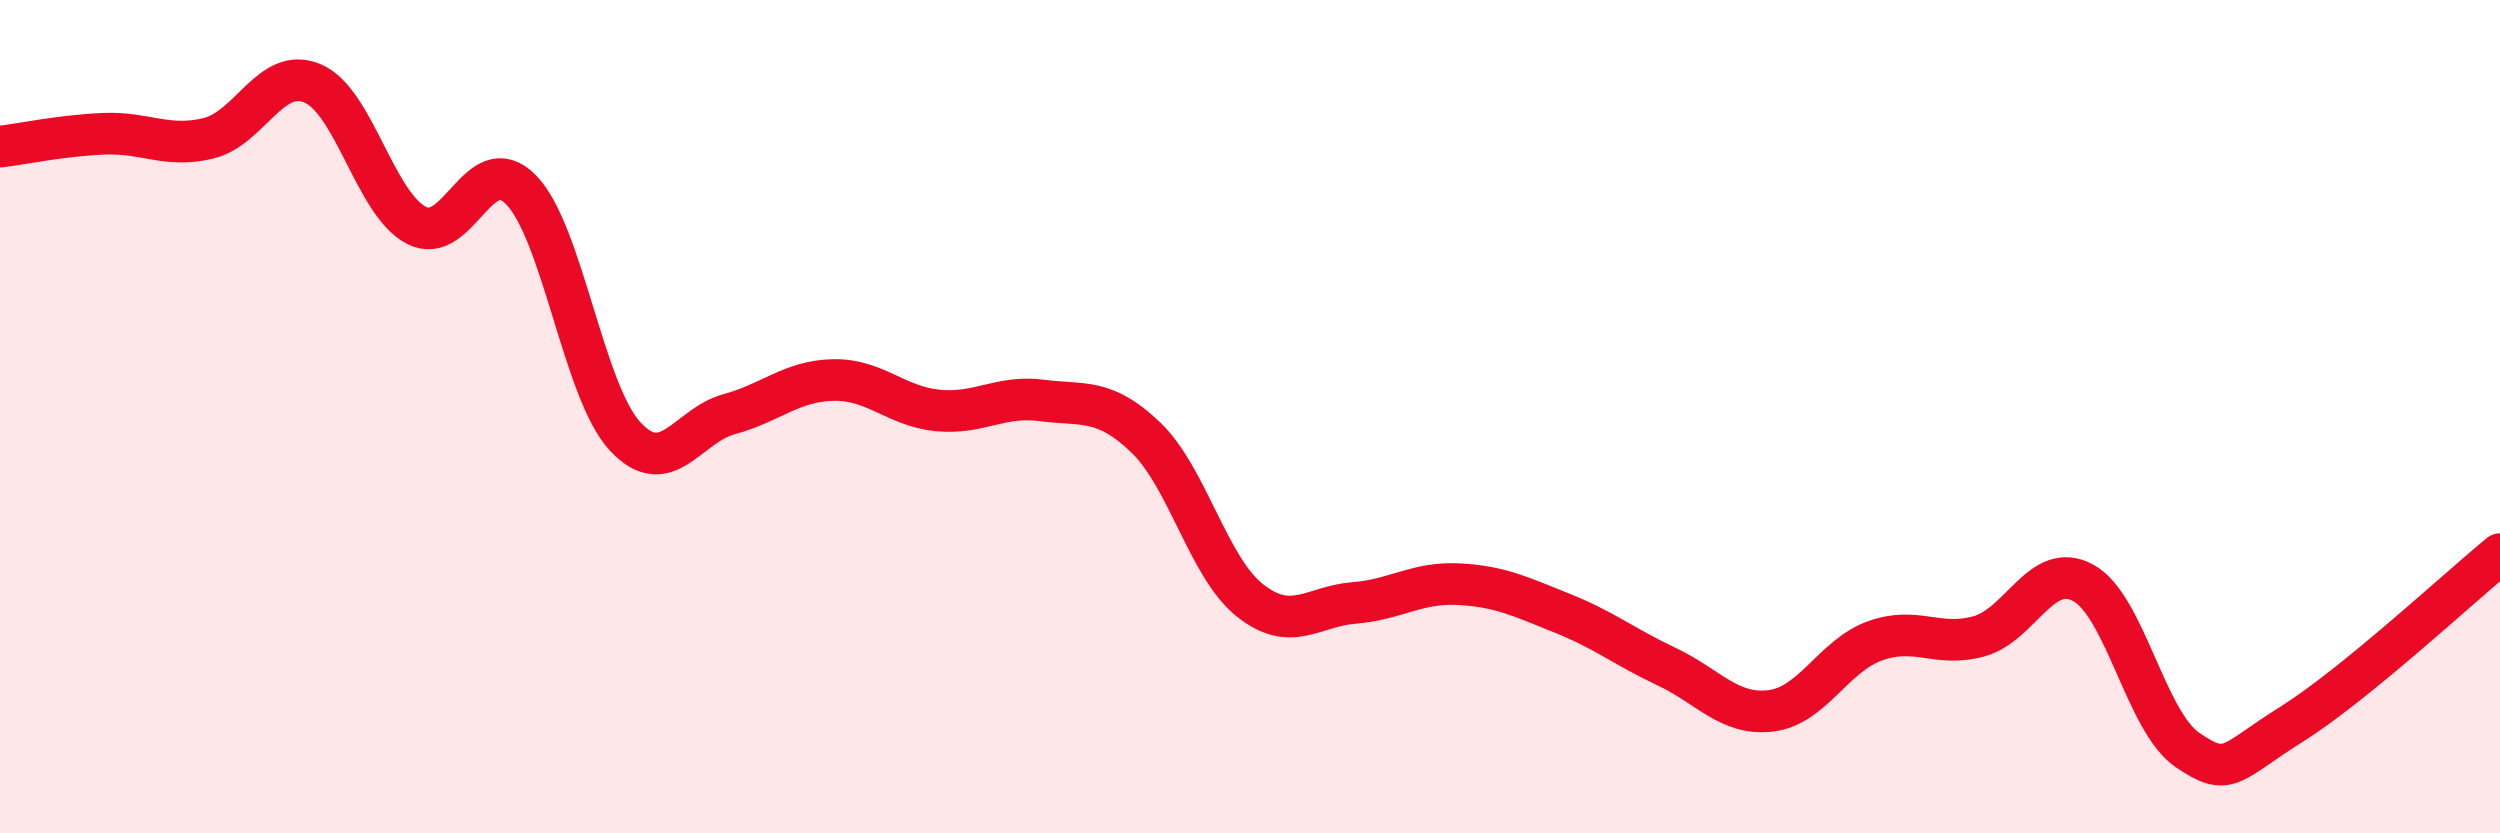
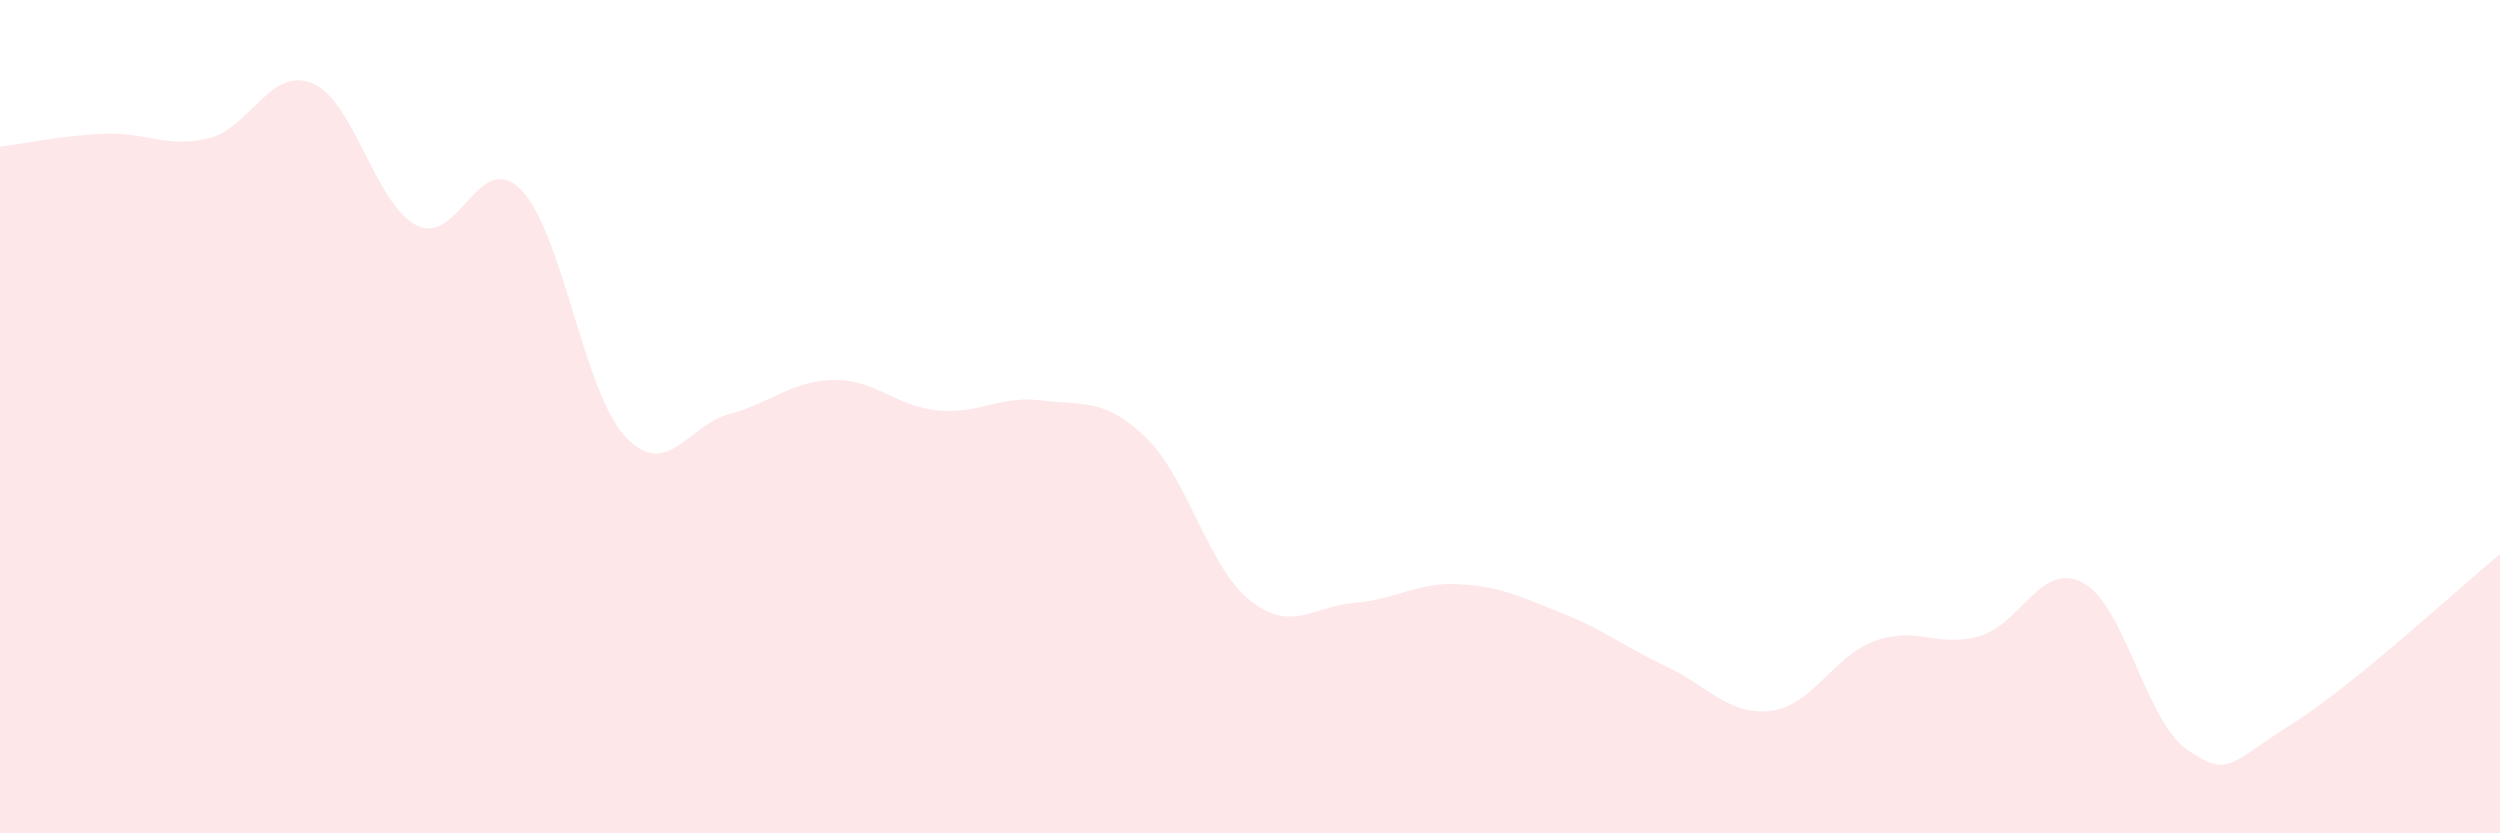
<svg xmlns="http://www.w3.org/2000/svg" width="60" height="20" viewBox="0 0 60 20">
  <path d="M 0,3.52 C 0.5,3.46 1.5,3.25 2.5,3.21 C 3.5,3.17 4,3.56 5,3.32 C 6,3.08 6.5,1.58 7.5,2 C 8.5,2.42 9,4.9 10,5.41 C 11,5.92 11.5,3.54 12.5,4.55 C 13.5,5.56 14,9.39 15,10.47 C 16,11.55 16.5,10.21 17.5,9.94 C 18.5,9.67 19,9.14 20,9.12 C 21,9.1 21.5,9.75 22.5,9.85 C 23.5,9.95 24,9.48 25,9.61 C 26,9.74 26.5,9.54 27.5,10.5 C 28.5,11.46 29,13.62 30,14.41 C 31,15.2 31.5,14.55 32.5,14.47 C 33.5,14.39 34,13.97 35,14.02 C 36,14.07 36.5,14.32 37.5,14.72 C 38.5,15.12 39,15.53 40,16 C 41,16.47 41.5,17.18 42.5,17.06 C 43.5,16.94 44,15.74 45,15.38 C 46,15.02 46.5,15.55 47.5,15.27 C 48.5,14.99 49,13.44 50,13.99 C 51,14.54 51.5,17.32 52.5,18 C 53.5,18.68 53.5,18.32 55,17.38 C 56.5,16.44 59,14.12 60,13.3L60 20L0 20Z" fill="#EB0A25" opacity="0.1" stroke-linecap="round" stroke-linejoin="round" />
-   <path d="M 0,3.52 C 0.5,3.46 1.5,3.25 2.5,3.21 C 3.5,3.17 4,3.56 5,3.32 C 6,3.08 6.5,1.58 7.5,2 C 8.5,2.42 9,4.9 10,5.41 C 11,5.92 11.5,3.54 12.5,4.55 C 13.5,5.56 14,9.39 15,10.47 C 16,11.55 16.5,10.21 17.5,9.94 C 18.5,9.67 19,9.14 20,9.12 C 21,9.1 21.5,9.75 22.5,9.85 C 23.5,9.95 24,9.48 25,9.61 C 26,9.74 26.5,9.54 27.5,10.5 C 28.5,11.46 29,13.62 30,14.41 C 31,15.2 31.5,14.55 32.5,14.47 C 33.5,14.39 34,13.97 35,14.02 C 36,14.07 36.5,14.32 37.5,14.72 C 38.5,15.12 39,15.53 40,16 C 41,16.47 41.5,17.18 42.5,17.06 C 43.5,16.94 44,15.74 45,15.38 C 46,15.02 46.5,15.55 47.5,15.27 C 48.5,14.99 49,13.44 50,13.99 C 51,14.54 51.5,17.32 52.5,18 C 53.5,18.68 53.5,18.32 55,17.38 C 56.5,16.44 59,14.12 60,13.3" stroke="#EB0A25" stroke-width="1" fill="none" stroke-linecap="round" stroke-linejoin="round" />
</svg>